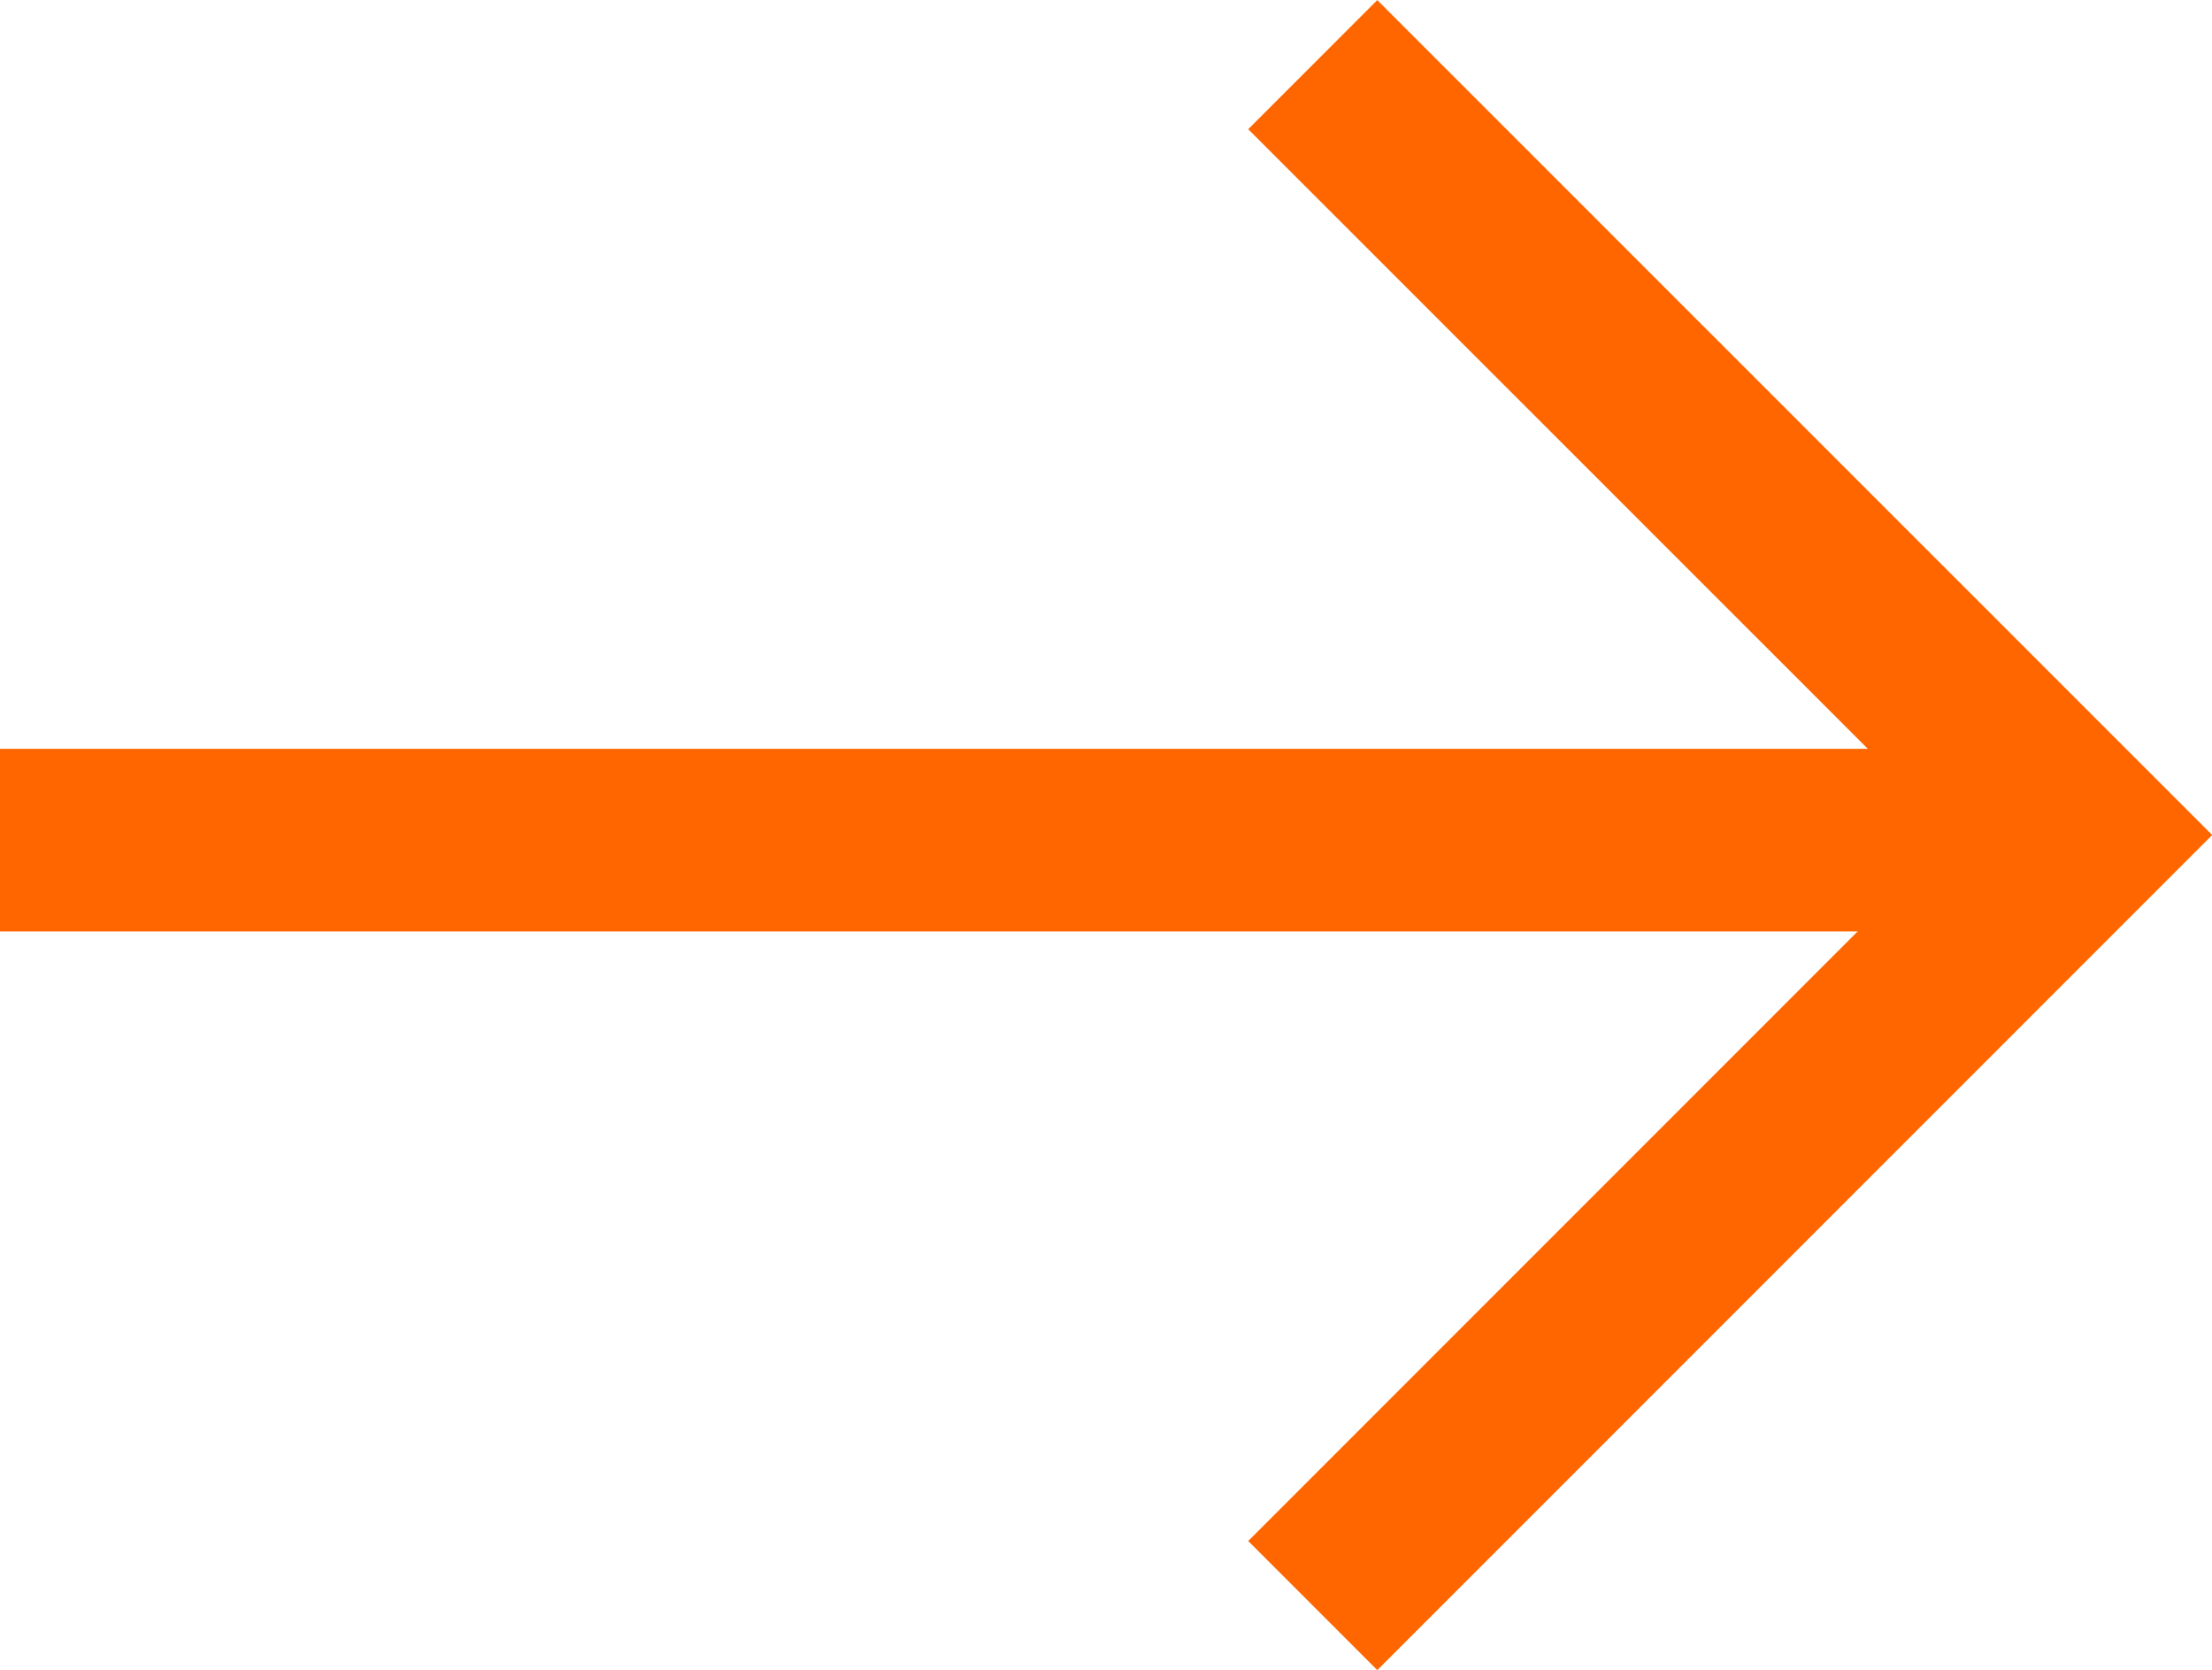
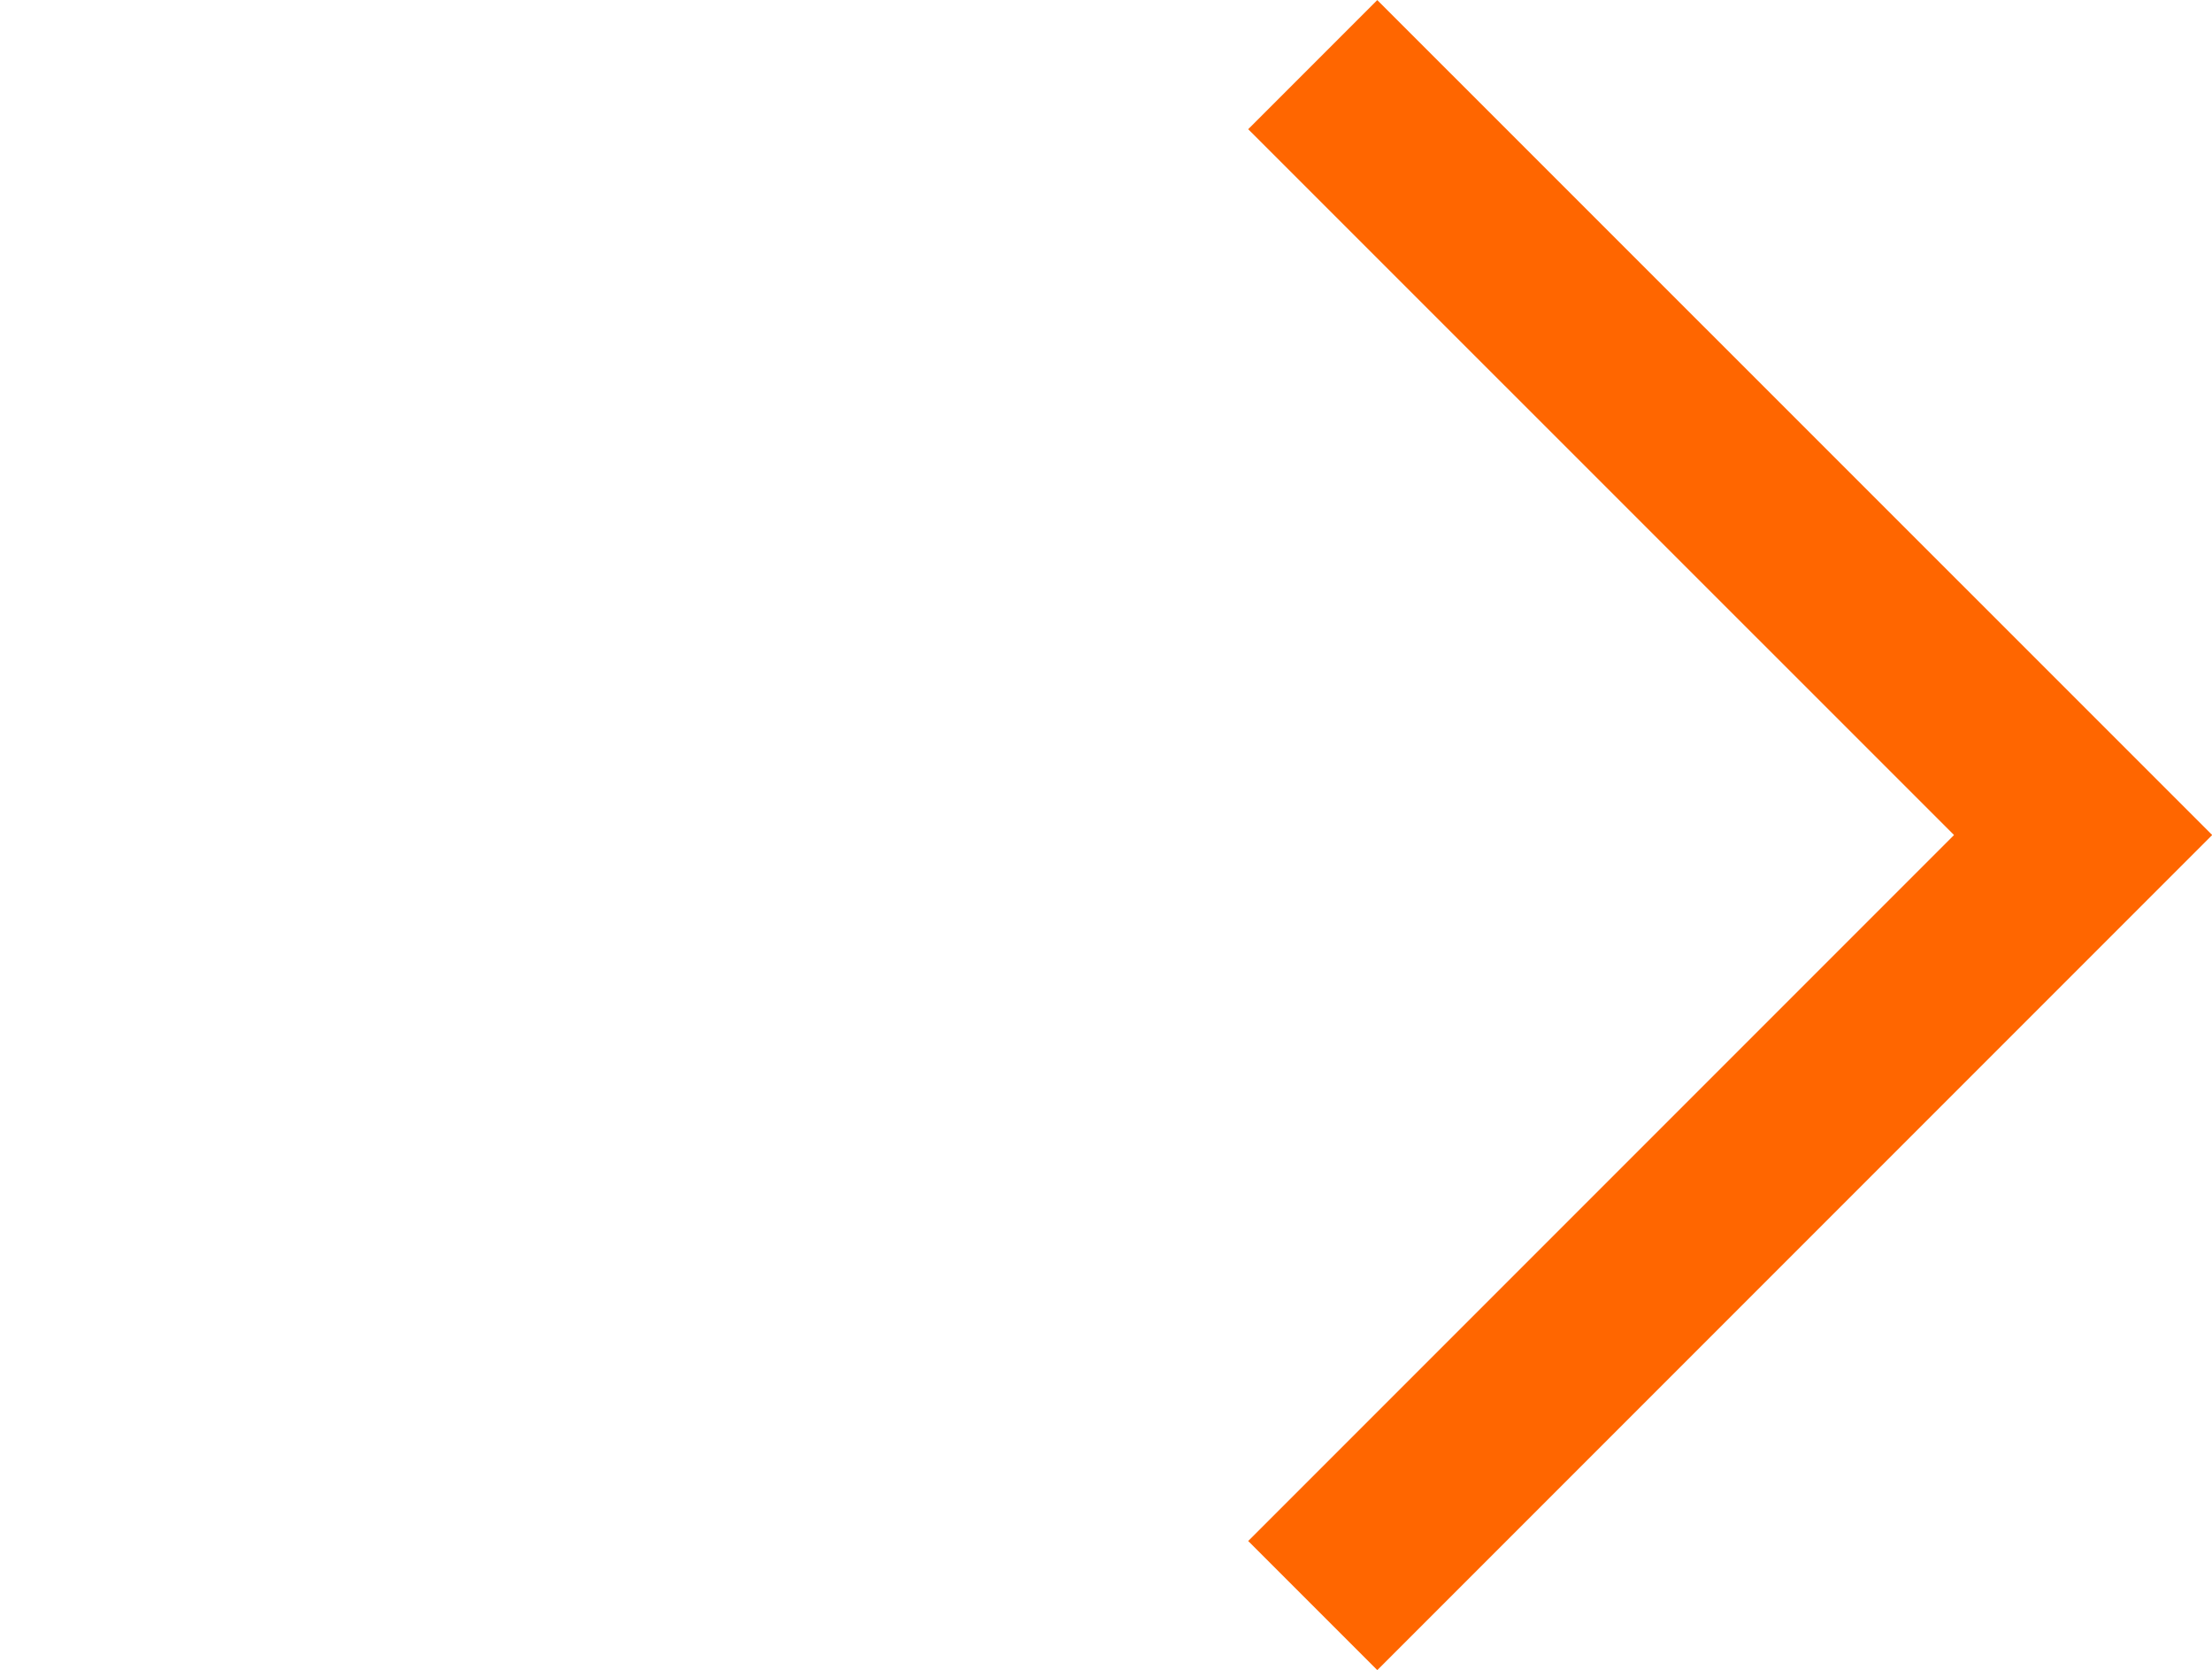
<svg xmlns="http://www.w3.org/2000/svg" width="12.117" height="9.146" viewBox="0 0 12.117 9.146">
  <g id="Group_9634" data-name="Group 9634" transform="translate(11.354 -22.147)">
    <g id="Group_9379" data-name="Group 9379" transform="translate(-0.1 0.094)">
      <path id="Path_756" data-name="Path 756" d="M-9228.237-15314.04l4.22,4.219-4.22,4.22" transform="translate(9224.174 15336.447)" fill="none" stroke="#f60" stroke-width="1" />
-       <line id="Line_237" data-name="Line 237" x1="10.9" transform="translate(-11.254 26.654)" fill="none" stroke="#f60" stroke-width="1" />
    </g>
  </g>
</svg>